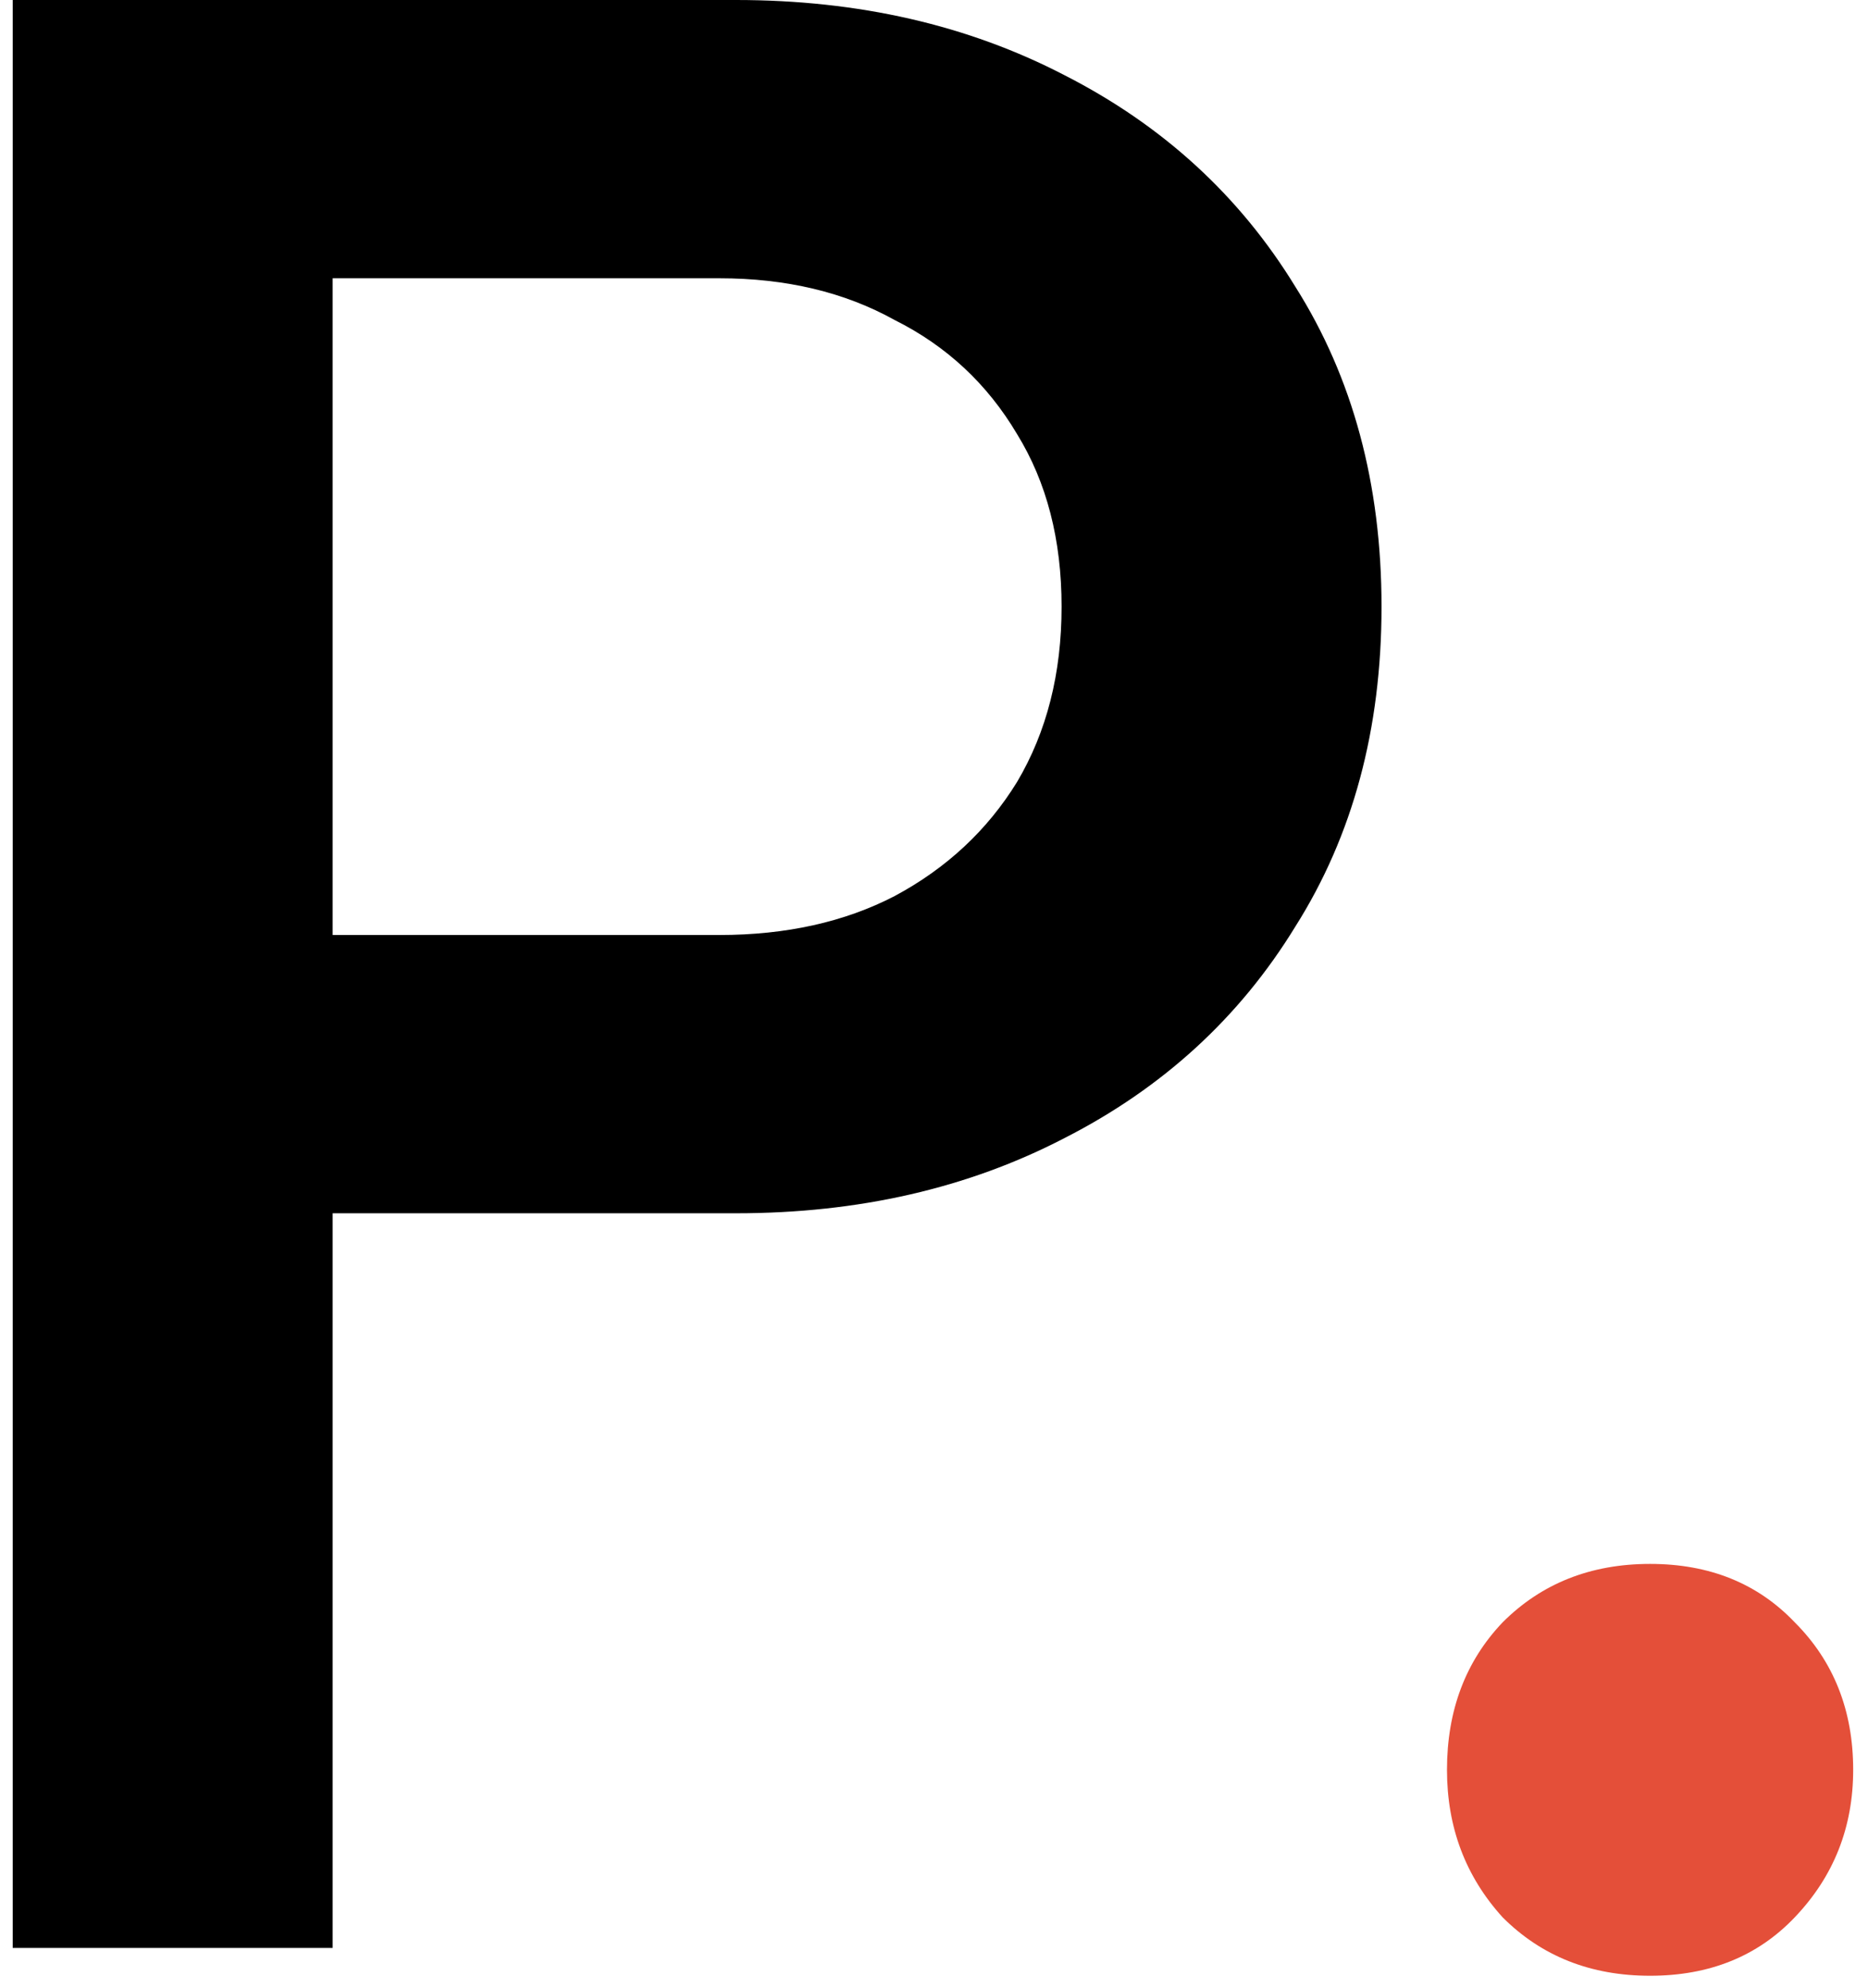
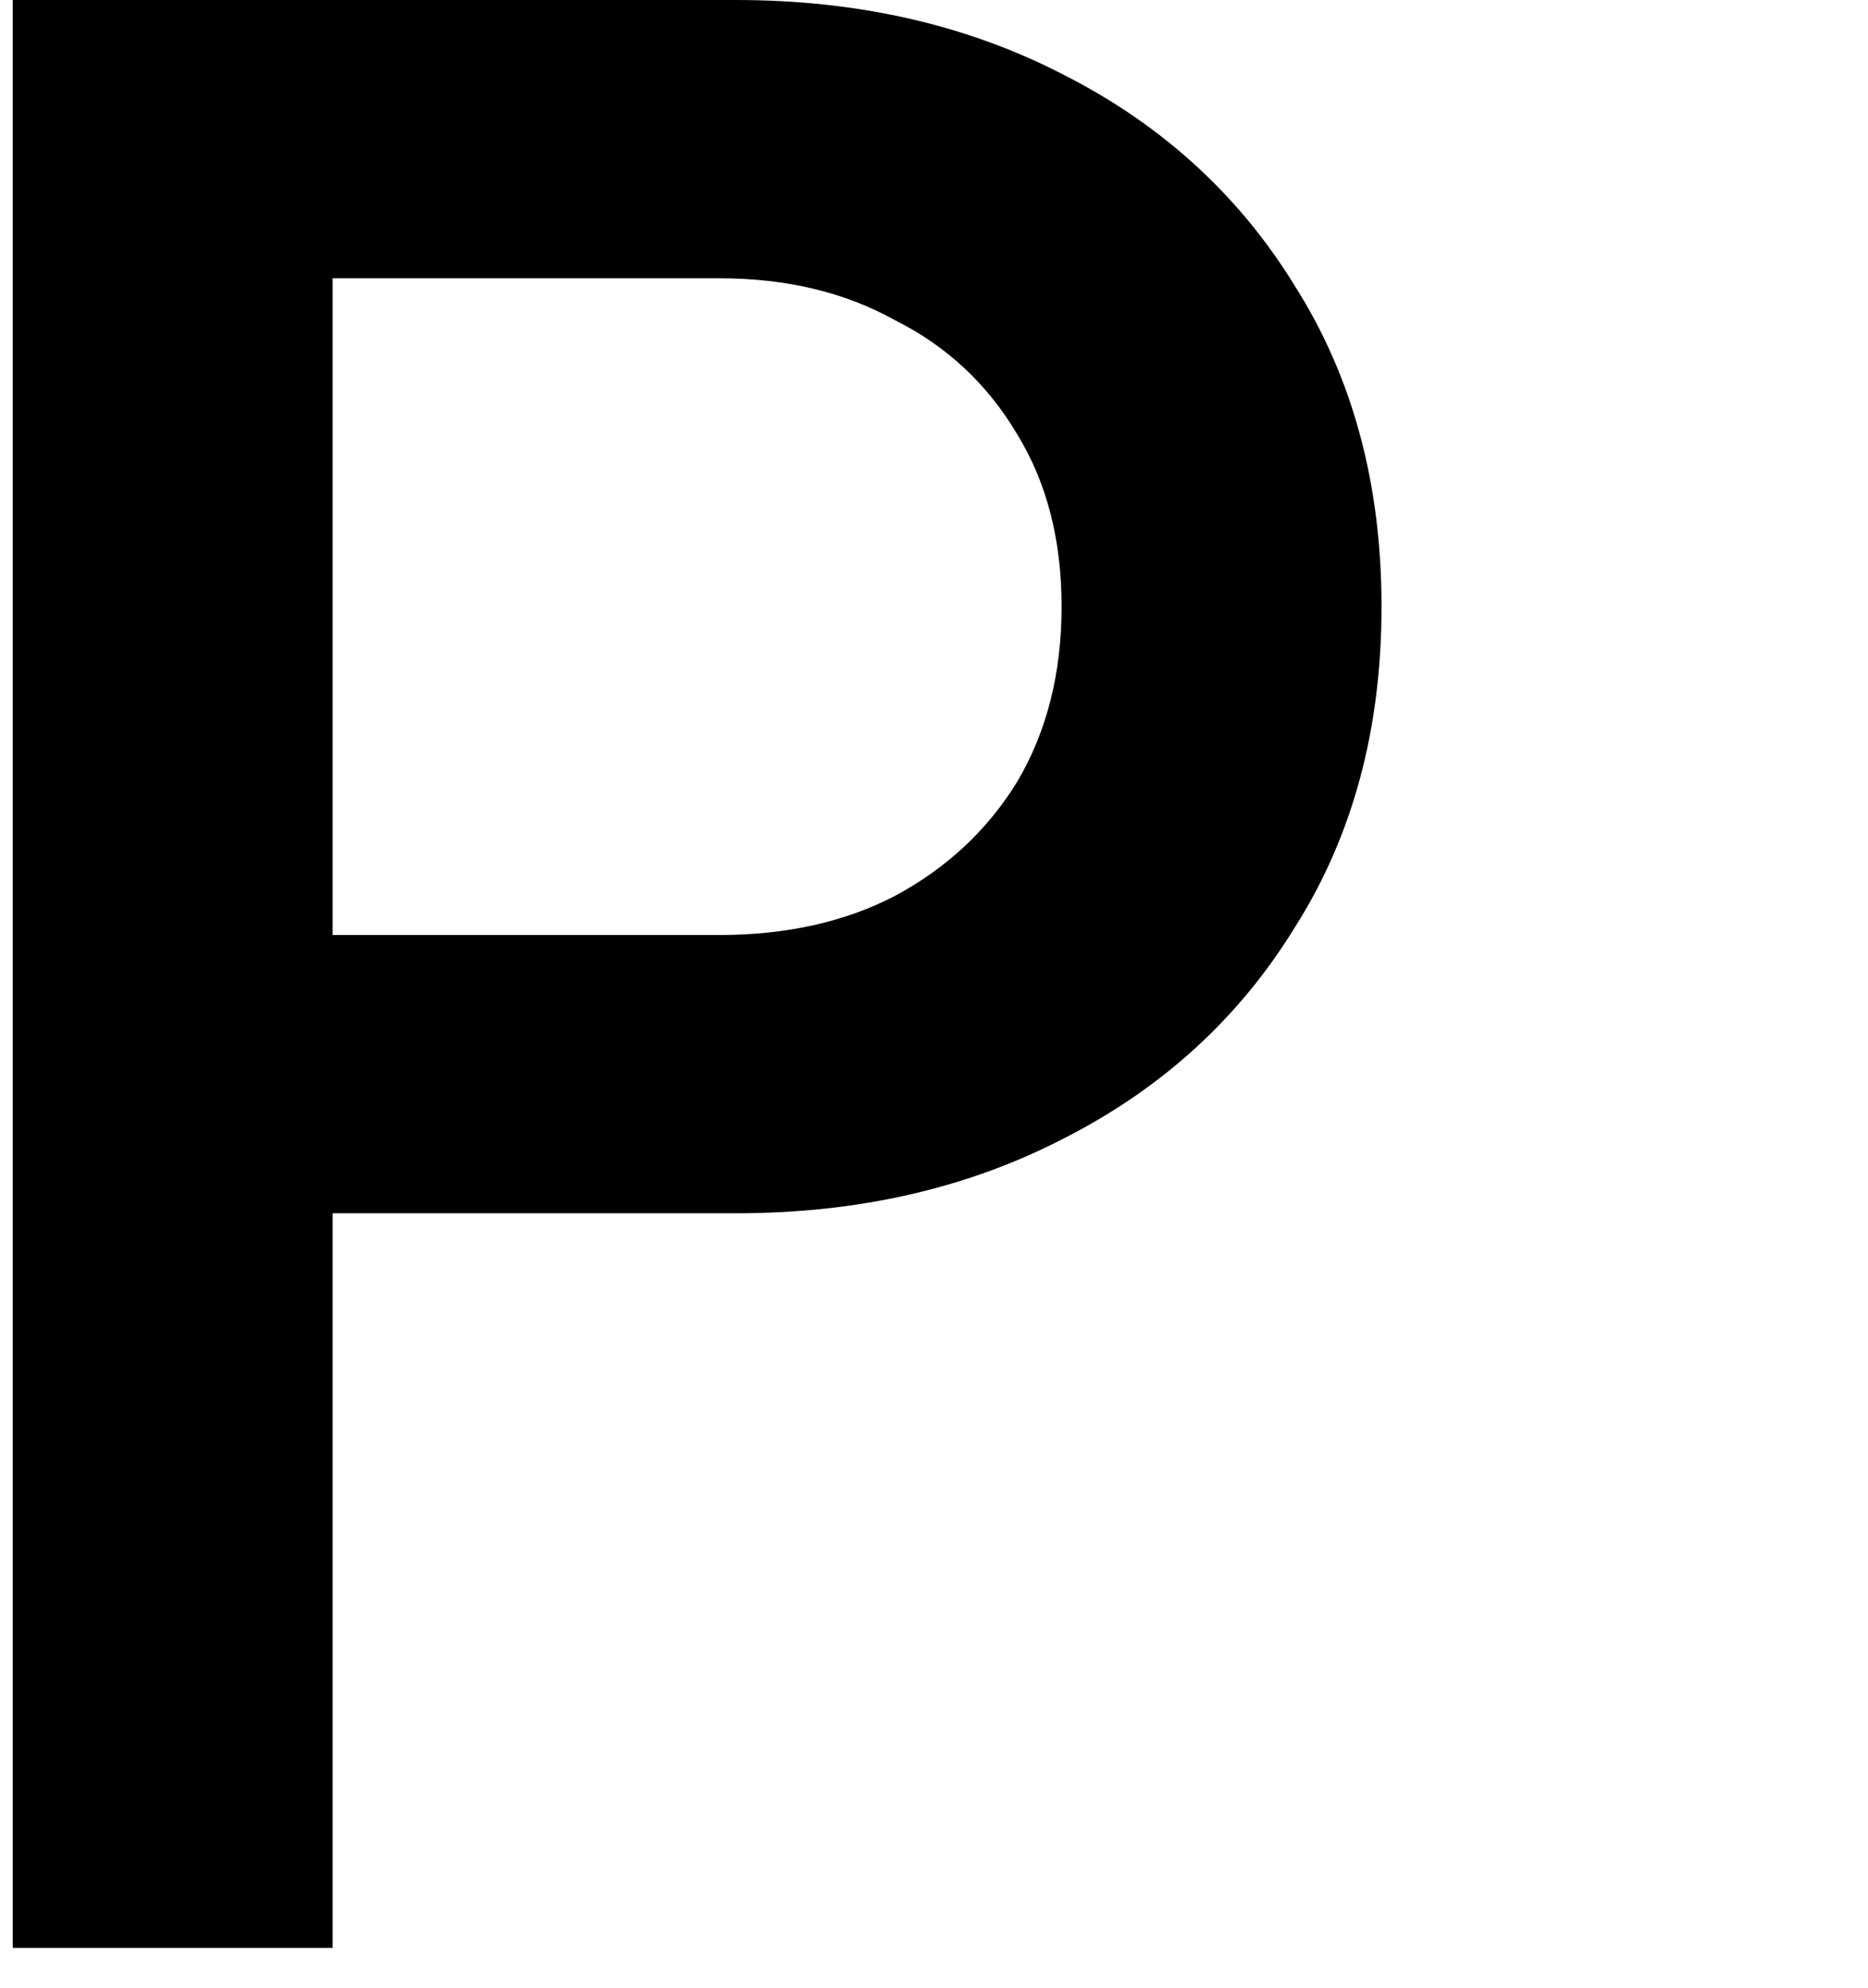
<svg xmlns="http://www.w3.org/2000/svg" width="47" height="50" viewBox="0 0 47 50" fill="none">
  <path d="M5.85 30.52V23.52H18.1C19.78 23.52 21.25 23.193 22.51 22.54C23.817 21.84 24.843 20.883 25.59 19.67C26.337 18.41 26.71 16.94 26.71 15.26C26.71 13.58 26.337 12.133 25.59 10.92C24.843 9.66 23.817 8.703 22.51 8.05C21.25 7.35 19.78 7 18.1 7H5.85V-3.33786e-06H18.52C21.6 -3.33786e-06 24.353 0.63 26.78 1.89C29.253 3.15 31.19 4.923 32.59 7.21C34.037 9.497 34.76 12.18 34.76 15.26C34.76 18.34 34.037 21.023 32.59 23.31C31.19 25.597 29.253 27.37 26.78 28.63C24.353 29.89 21.6 30.52 18.52 30.52H5.85ZM0.32 49V-3.33786e-06H8.37V49H0.32Z" fill="black" />
-   <path d="M41.517 49.7C40.024 49.7 38.787 49.21 37.807 48.23C36.874 47.203 36.407 45.967 36.407 44.52C36.407 43.027 36.874 41.79 37.807 40.81C38.787 39.83 40.024 39.34 41.517 39.34C43.011 39.34 44.224 39.83 45.157 40.81C46.137 41.79 46.627 43.027 46.627 44.52C46.627 45.967 46.137 47.203 45.157 48.23C44.224 49.21 43.011 49.7 41.517 49.7Z" fill="#E44F39" />
</svg>